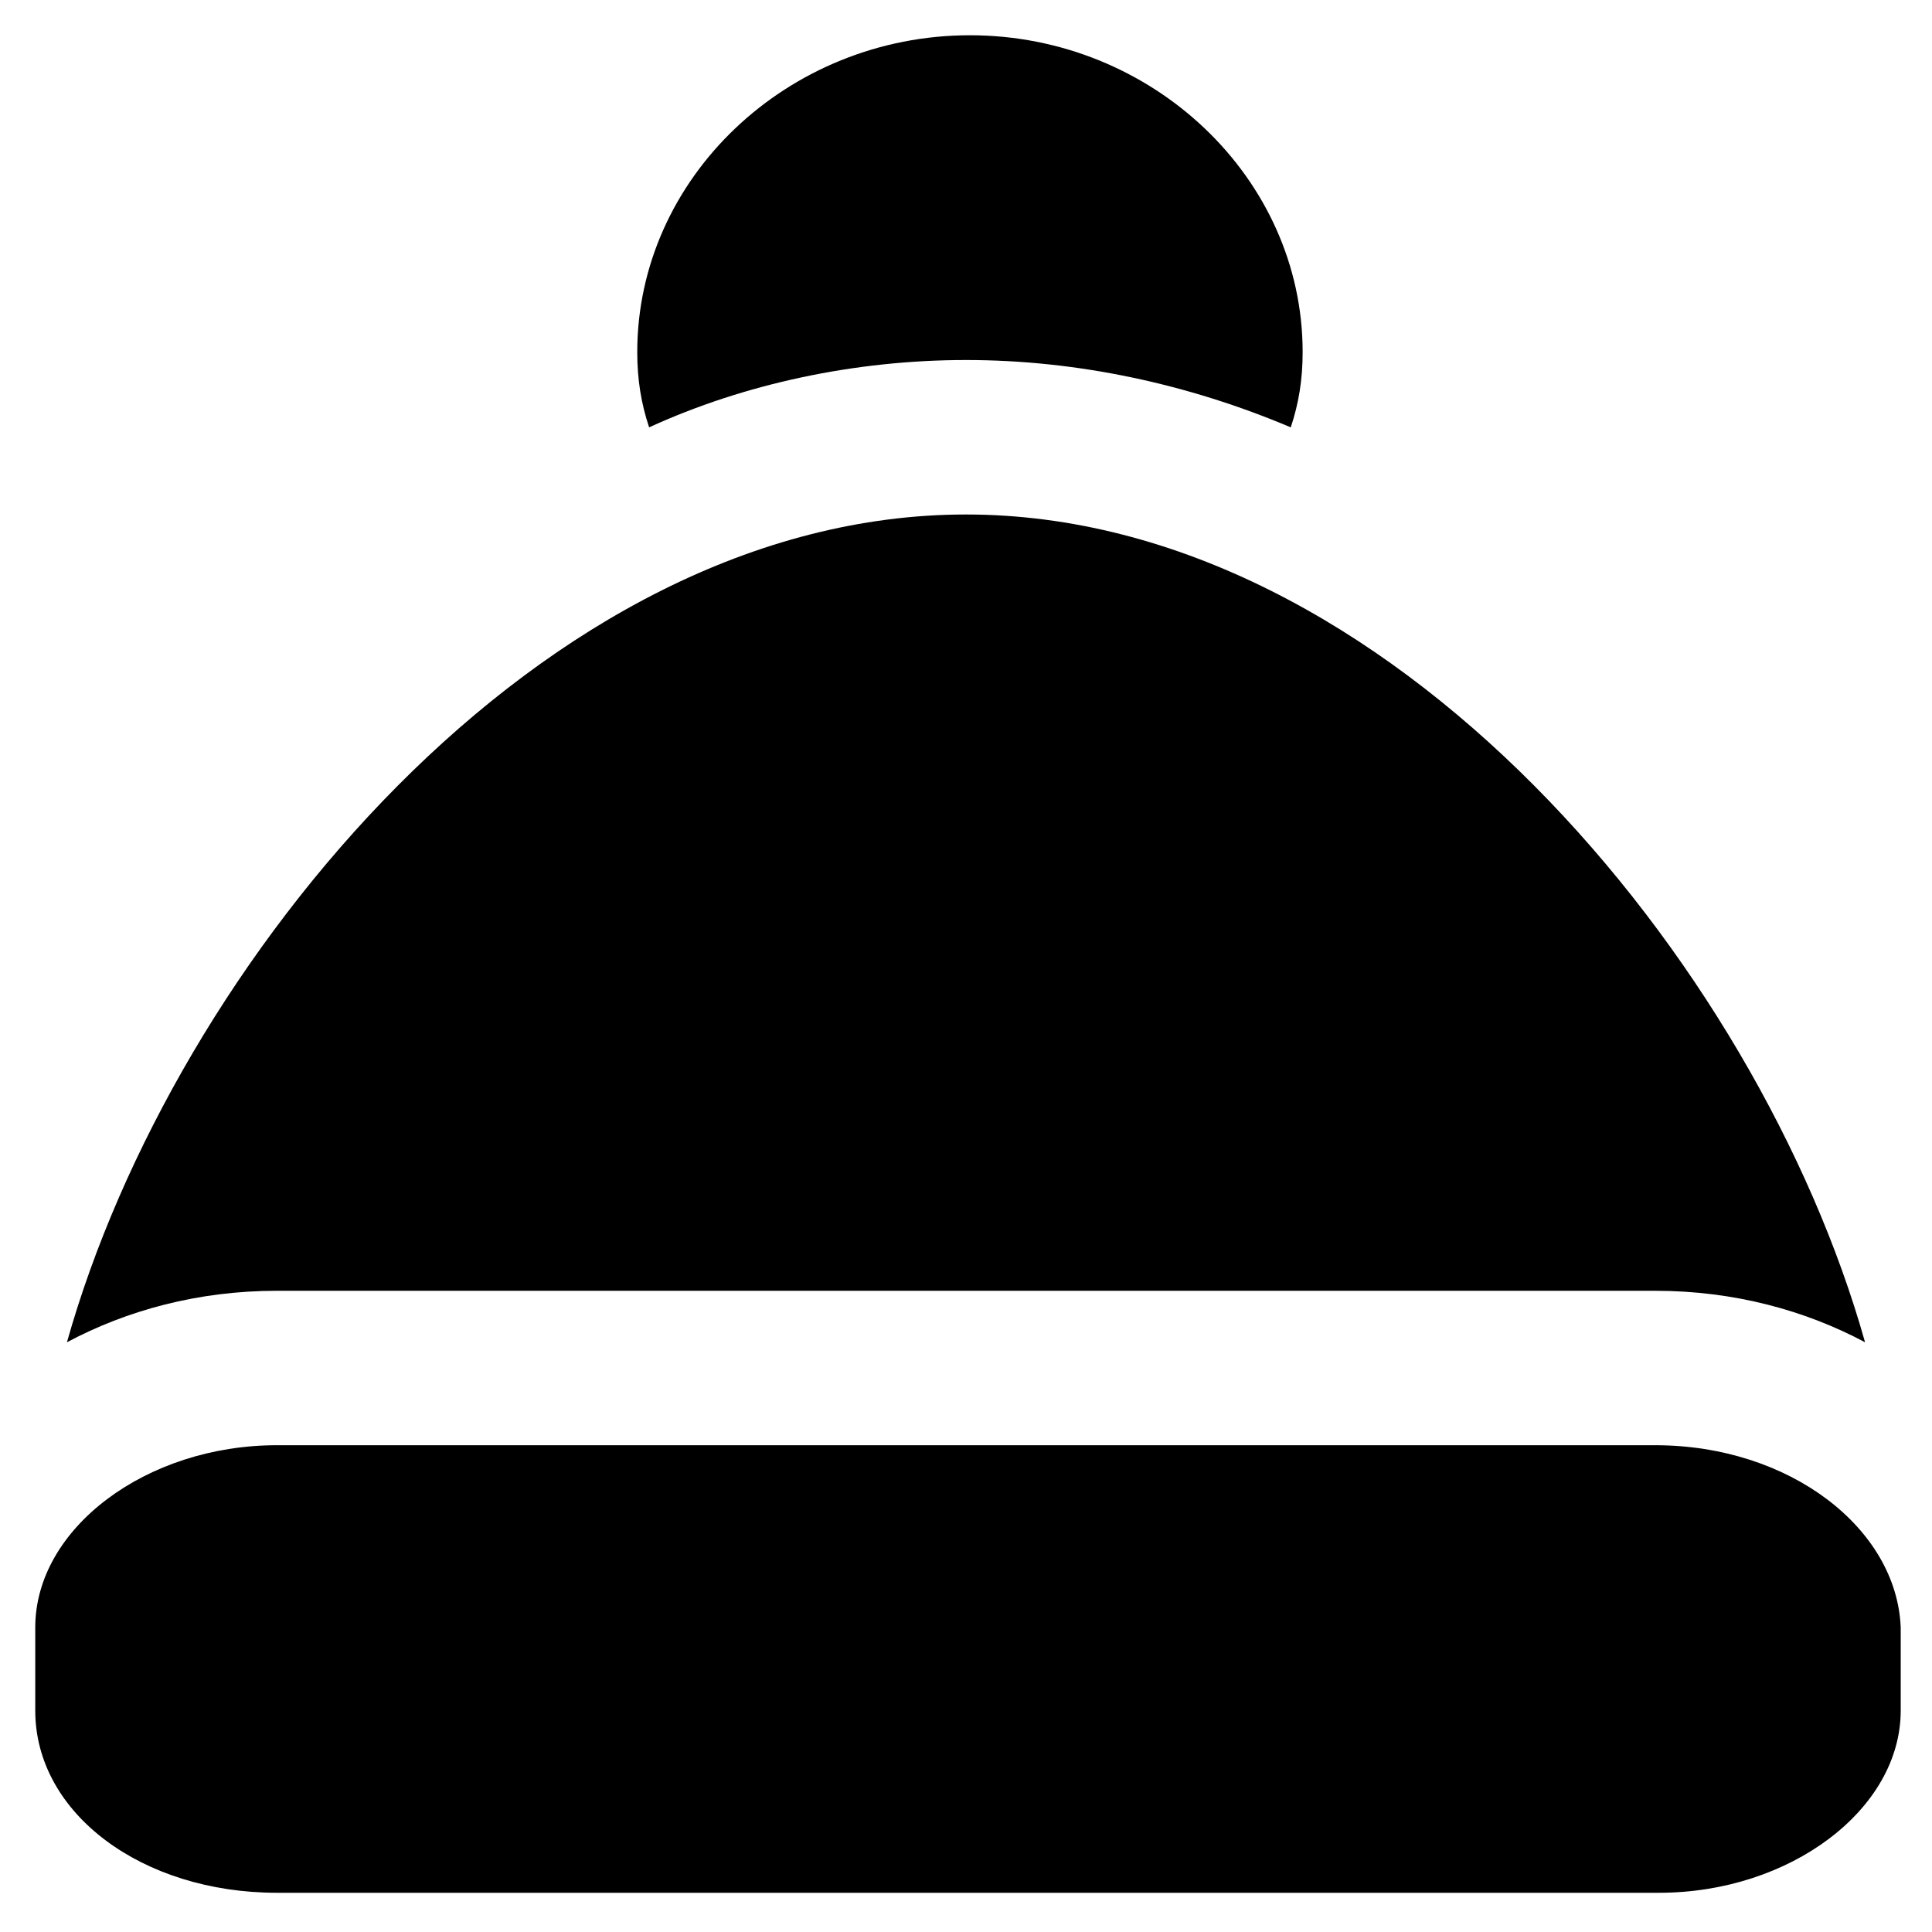
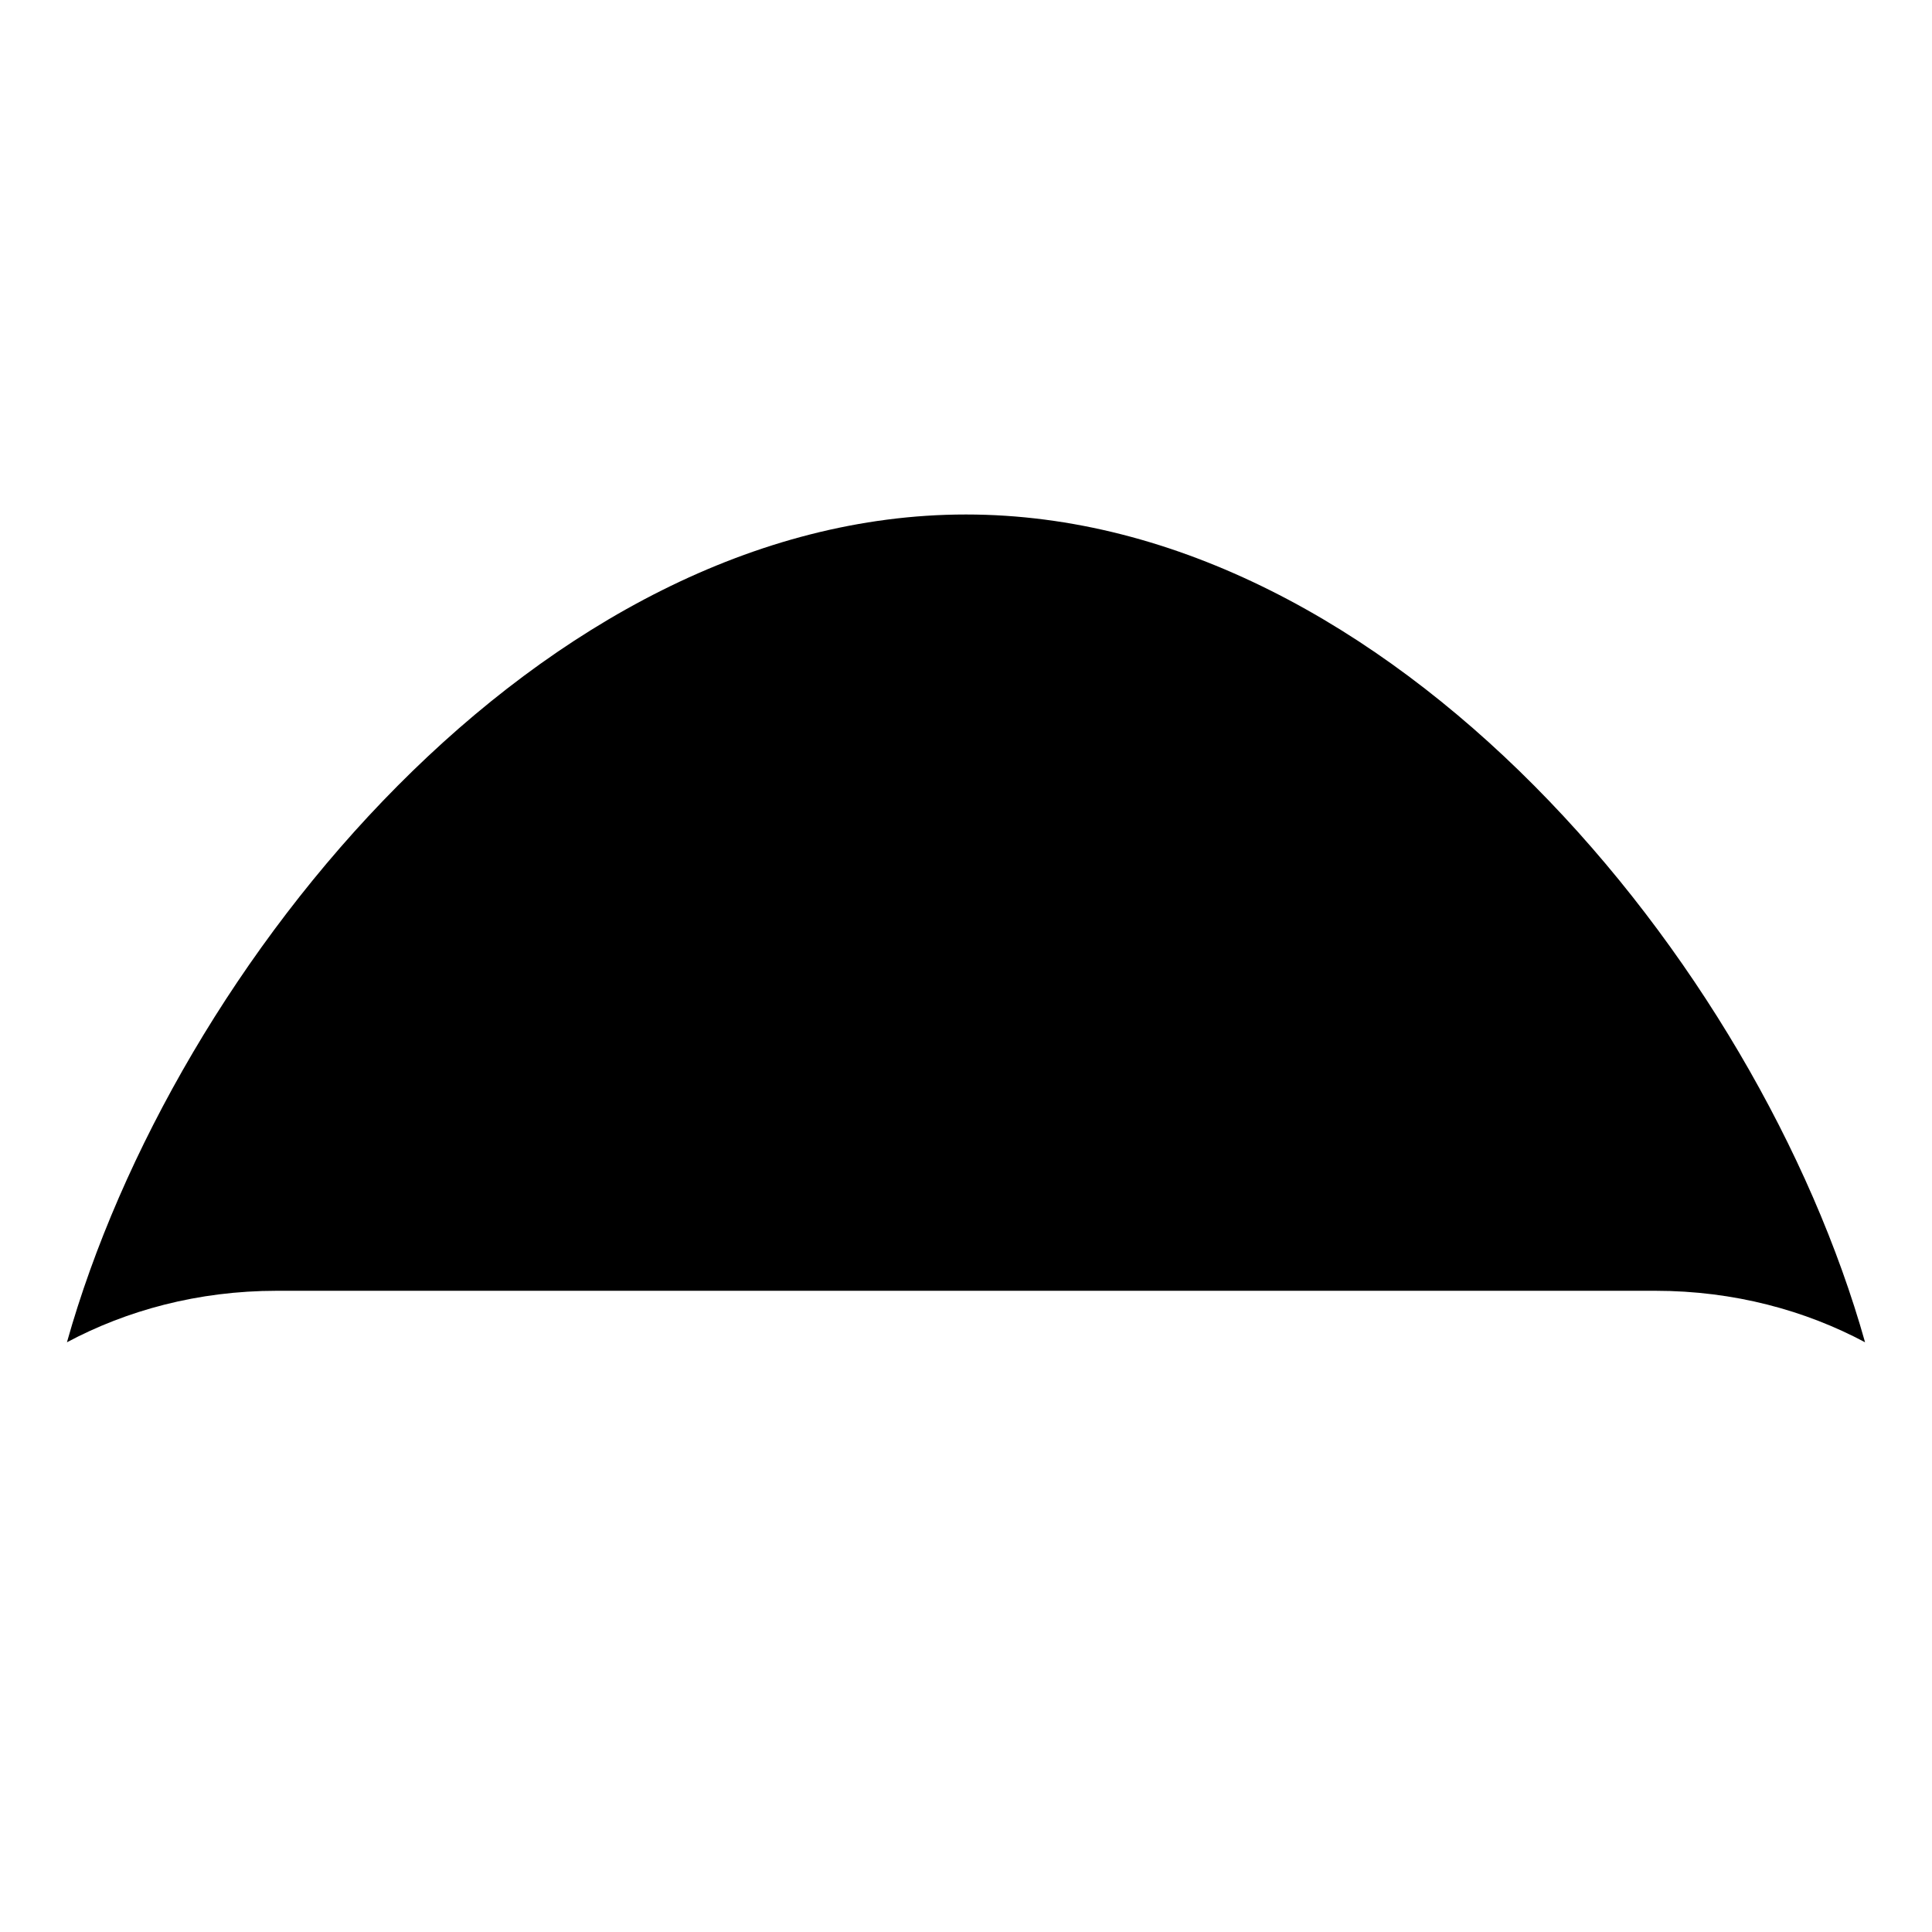
<svg xmlns="http://www.w3.org/2000/svg" fill="#000000" width="800px" height="800px" version="1.1" viewBox="144 144 512 512">
  <g>
-     <path d="m582.63 527h-365.26c-34.637 0-64.027 22.043-64.027 48.281v22.043c0 27.289 28.34 48.281 64.027 48.281h366.31c34.637 0 64.027-22.043 64.027-48.281v-22.043c-1.051-26.238-29.391-48.281-65.078-48.281z" />
-     <path d="m400 239.41c29.391 0 58.777 6.297 86.066 17.844 2.098-6.297 3.148-12.594 3.148-19.941 0-46.184-39.887-83.969-88.168-83.969s-88.168 37.785-88.168 83.969c0 7.348 1.051 13.645 3.148 19.941 25.195-11.547 54.582-17.844 83.973-17.844z" />
    <path d="m582.63 486.07c20.992 0 39.887 5.246 55.629 13.645-28.34-100.76-125.95-219.37-238.26-219.37-112.31 0-209.92 118.61-238.26 219.37 15.742-8.398 34.637-13.645 55.629-13.645z" />
  </g>
</svg>